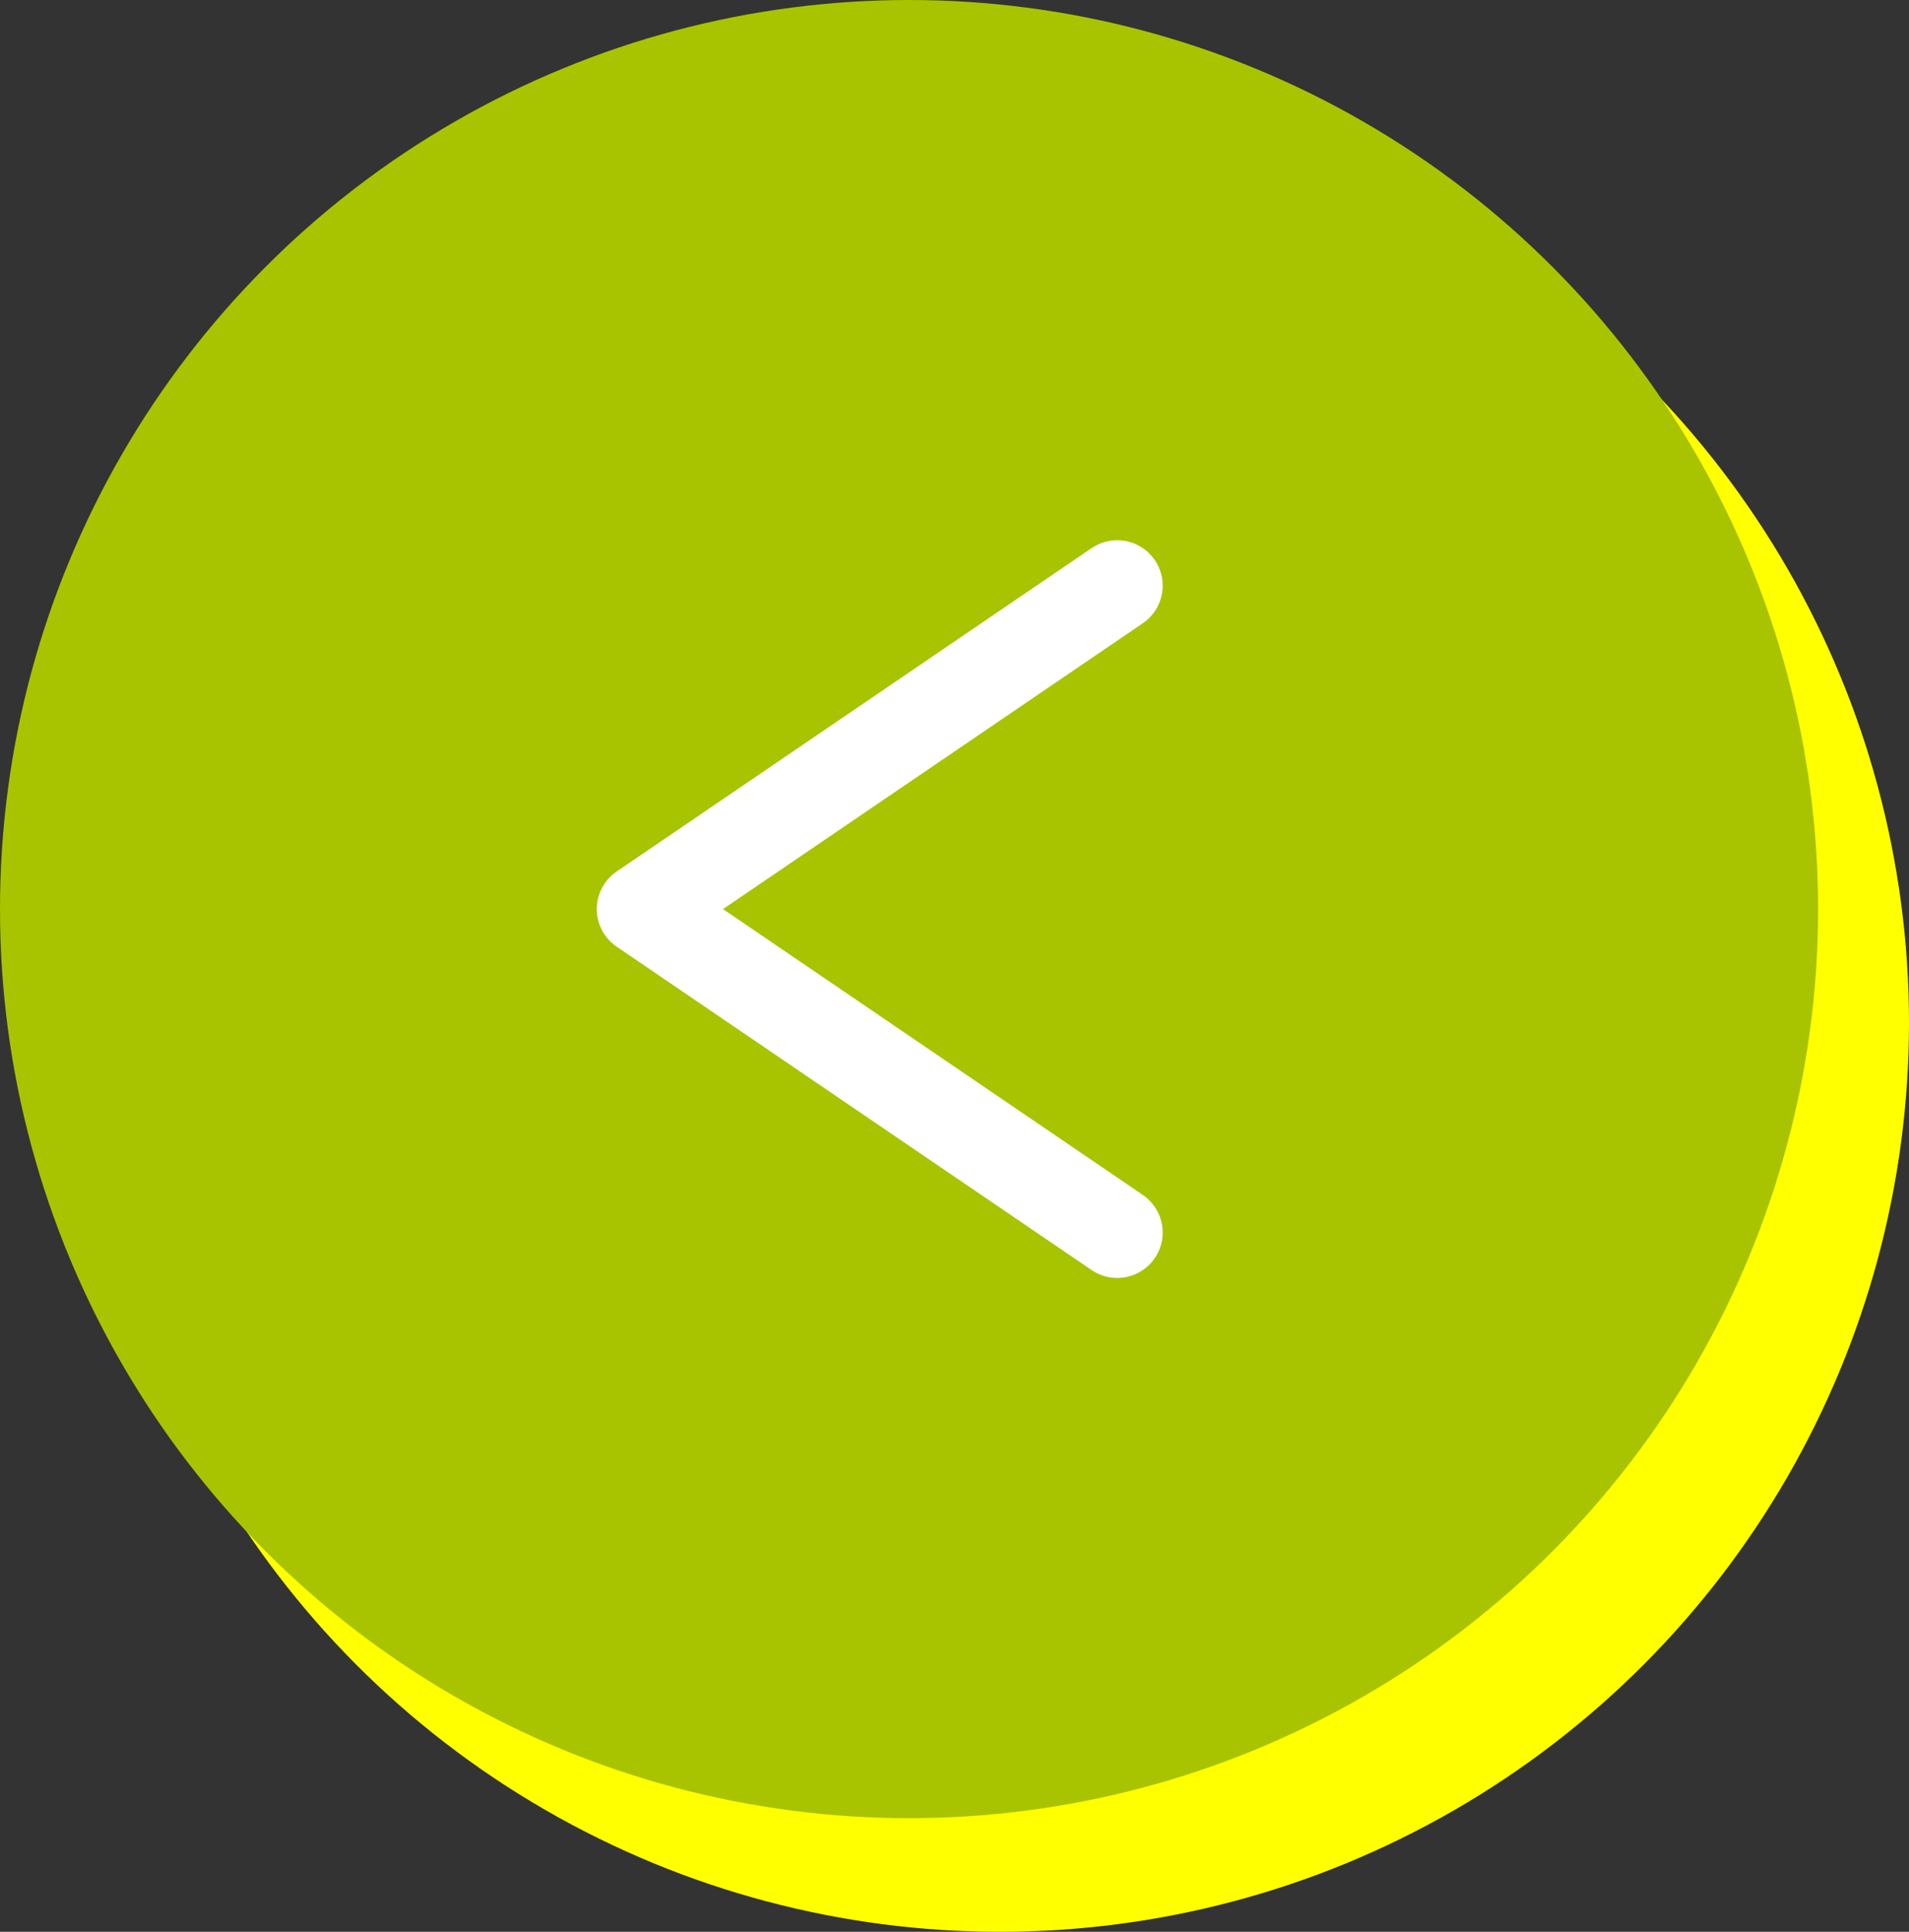
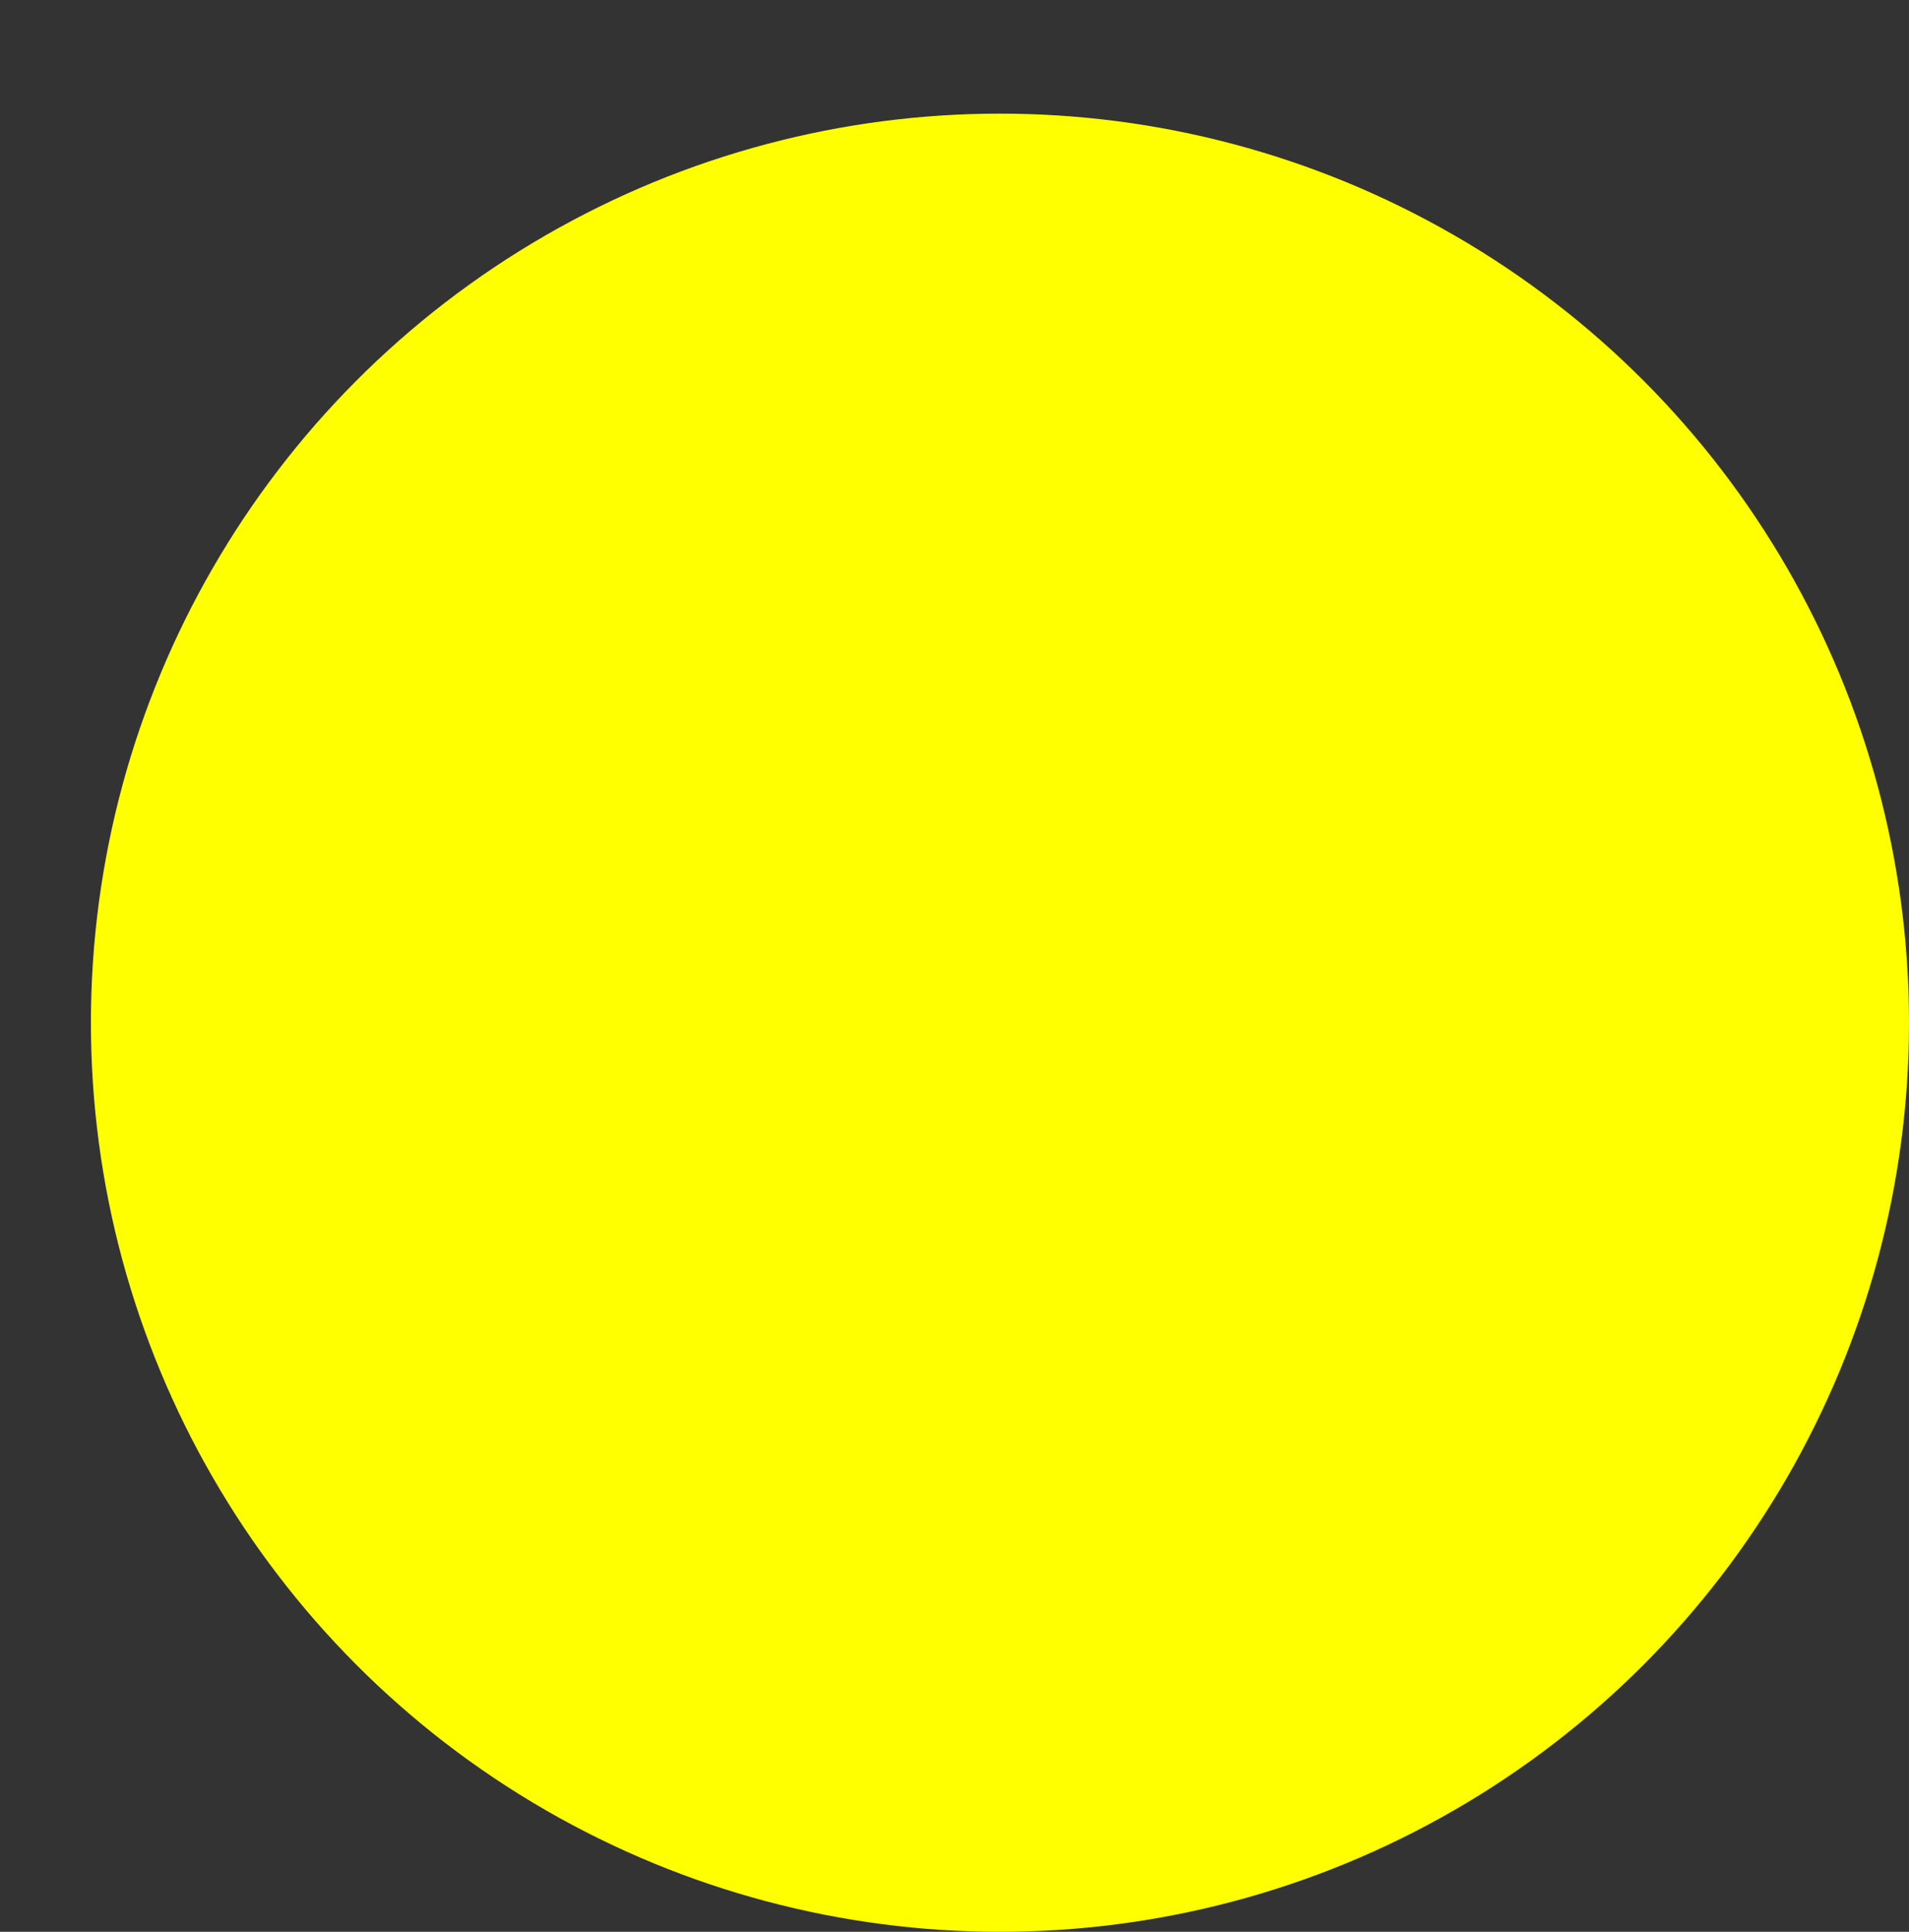
<svg xmlns="http://www.w3.org/2000/svg" viewBox="0 0 84 85">
  <rect x="0" y="0" width="84" height="85" fill="#333333" stroke="none" />
  <defs>
    <style>.cls-1{fill:#ff0;}.cls-2{fill:#a8c400;}.cls-3{fill:none;stroke:#fff;stroke-linecap:round;stroke-linejoin:round;stroke-width:4px;}</style>
  </defs>
  <title>left-arrow</title>
  <g id="レイヤー_2" data-name="レイヤー 2">
    <g id="コンテンツ_" data-name="コンテンツ３">
      <circle class="cls-1" cx="44" cy="45" r="40" />
-       <circle class="cls-2" cx="40" cy="40" r="40" />
-       <polyline class="cls-3" points="49.16 25.77 28.26 40 49.16 54.23" />
    </g>
  </g>
</svg>